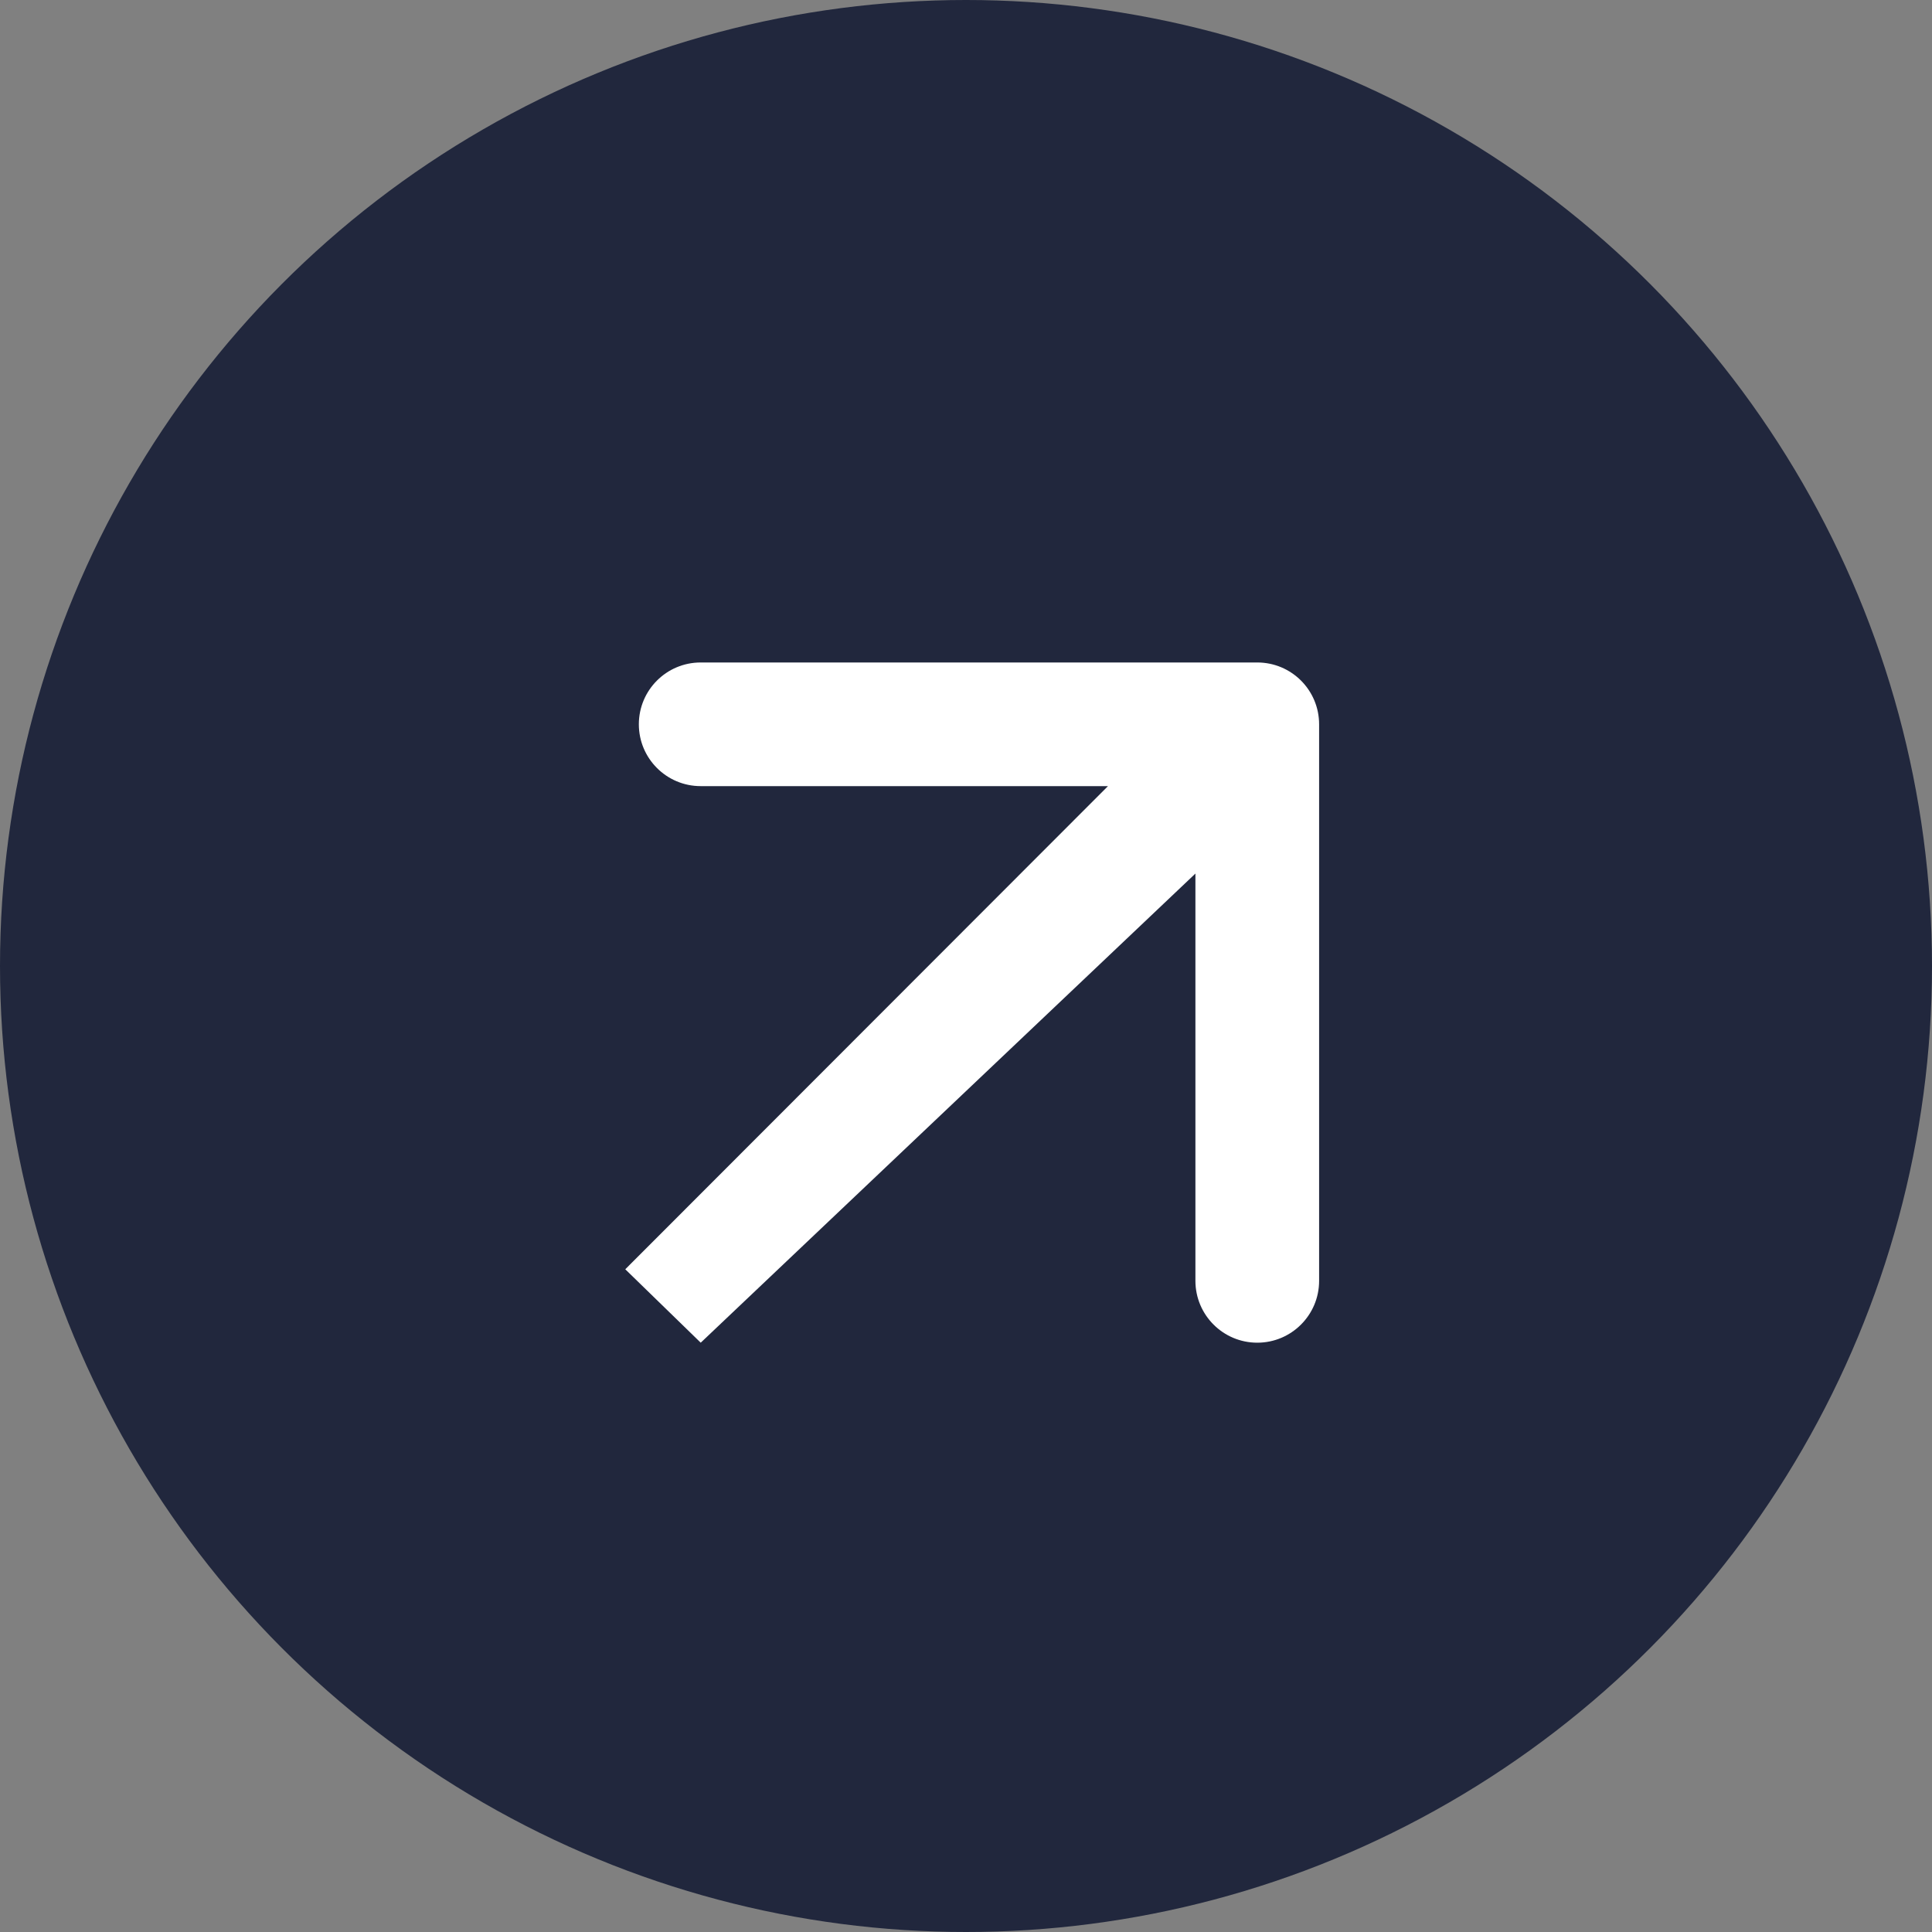
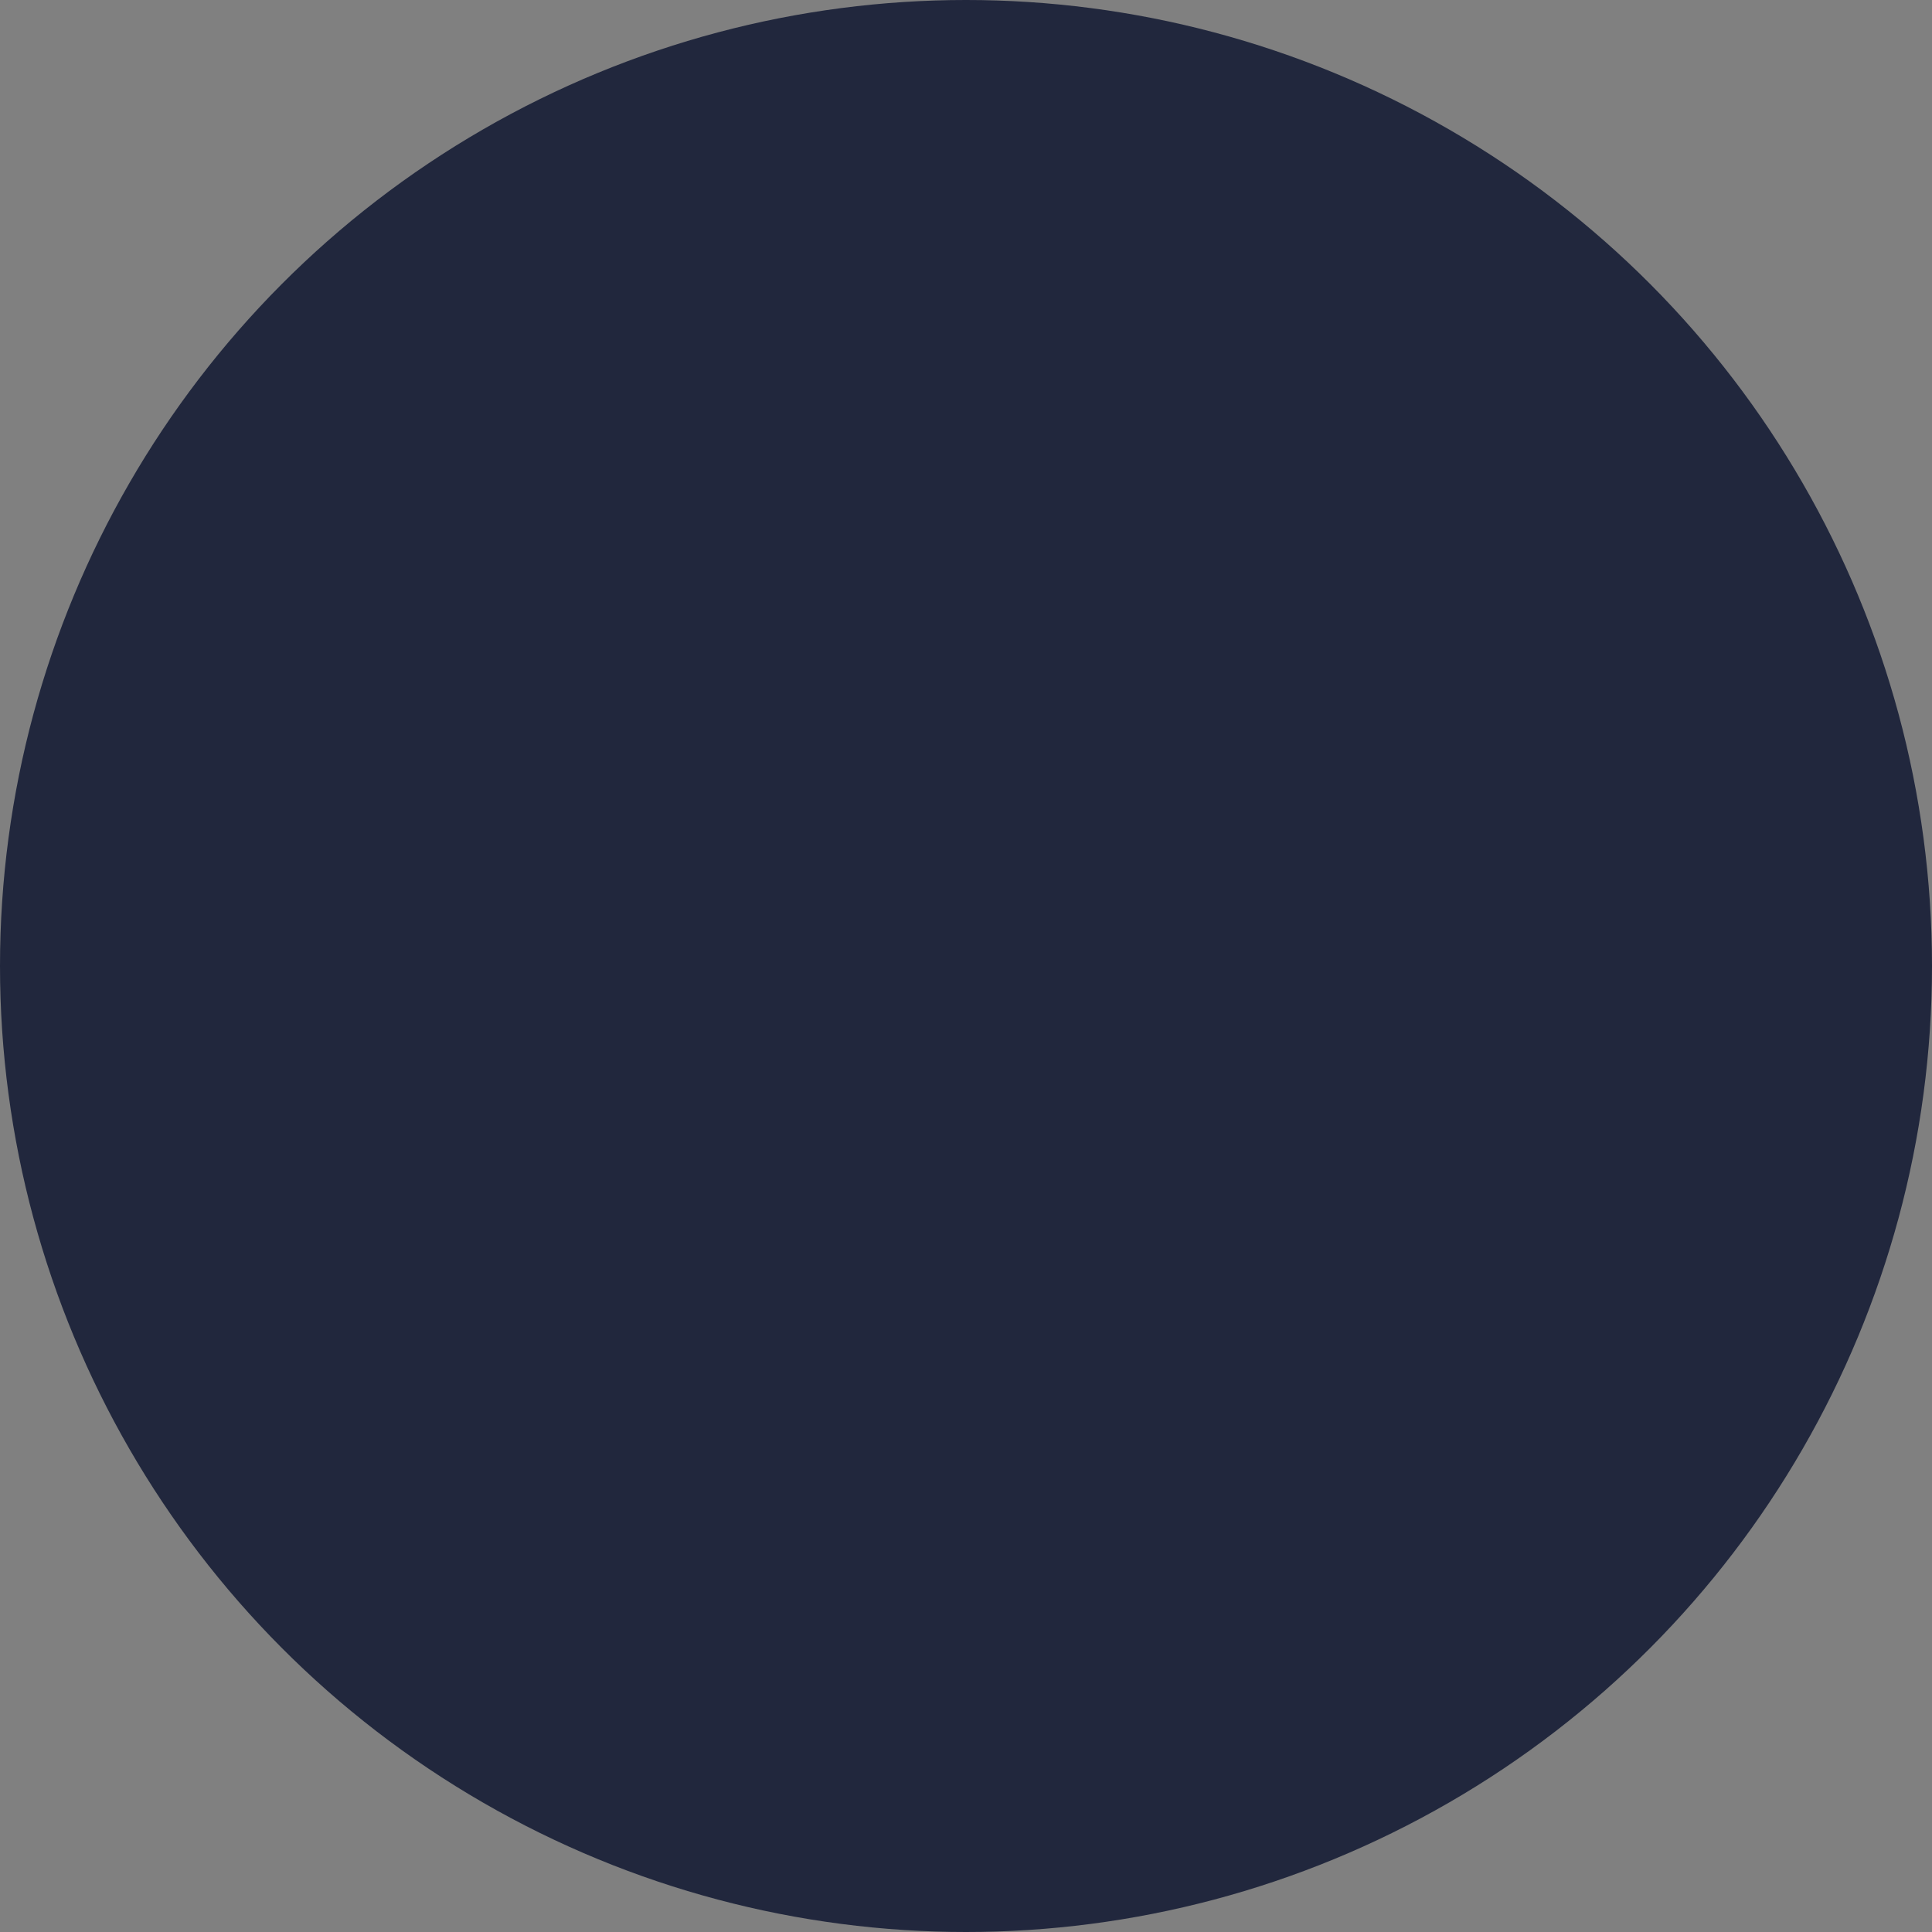
<svg xmlns="http://www.w3.org/2000/svg" width="39" height="39" viewBox="0 0 39 39" fill="none">
  <rect x="0" y="0" width="39" height="39" fill="#808080" stroke="none" />
  <circle cx="19.5" cy="19.5" r="19.5" fill="#21273D" />
-   <path d="M12.896 14.621C12.896 13.931 13.455 13.373 14.144 13.373L25.38 13.373C26.069 13.373 26.628 13.931 26.628 14.621L26.628 25.856C26.628 26.545 26.069 27.104 25.38 27.104C24.69 27.104 24.132 26.545 24.131 25.856L24.131 17.634L14.145 27.104L12.622 25.622L22.366 15.869L14.144 15.869C13.455 15.869 12.896 15.31 12.896 14.621Z" fill="white" />
</svg>